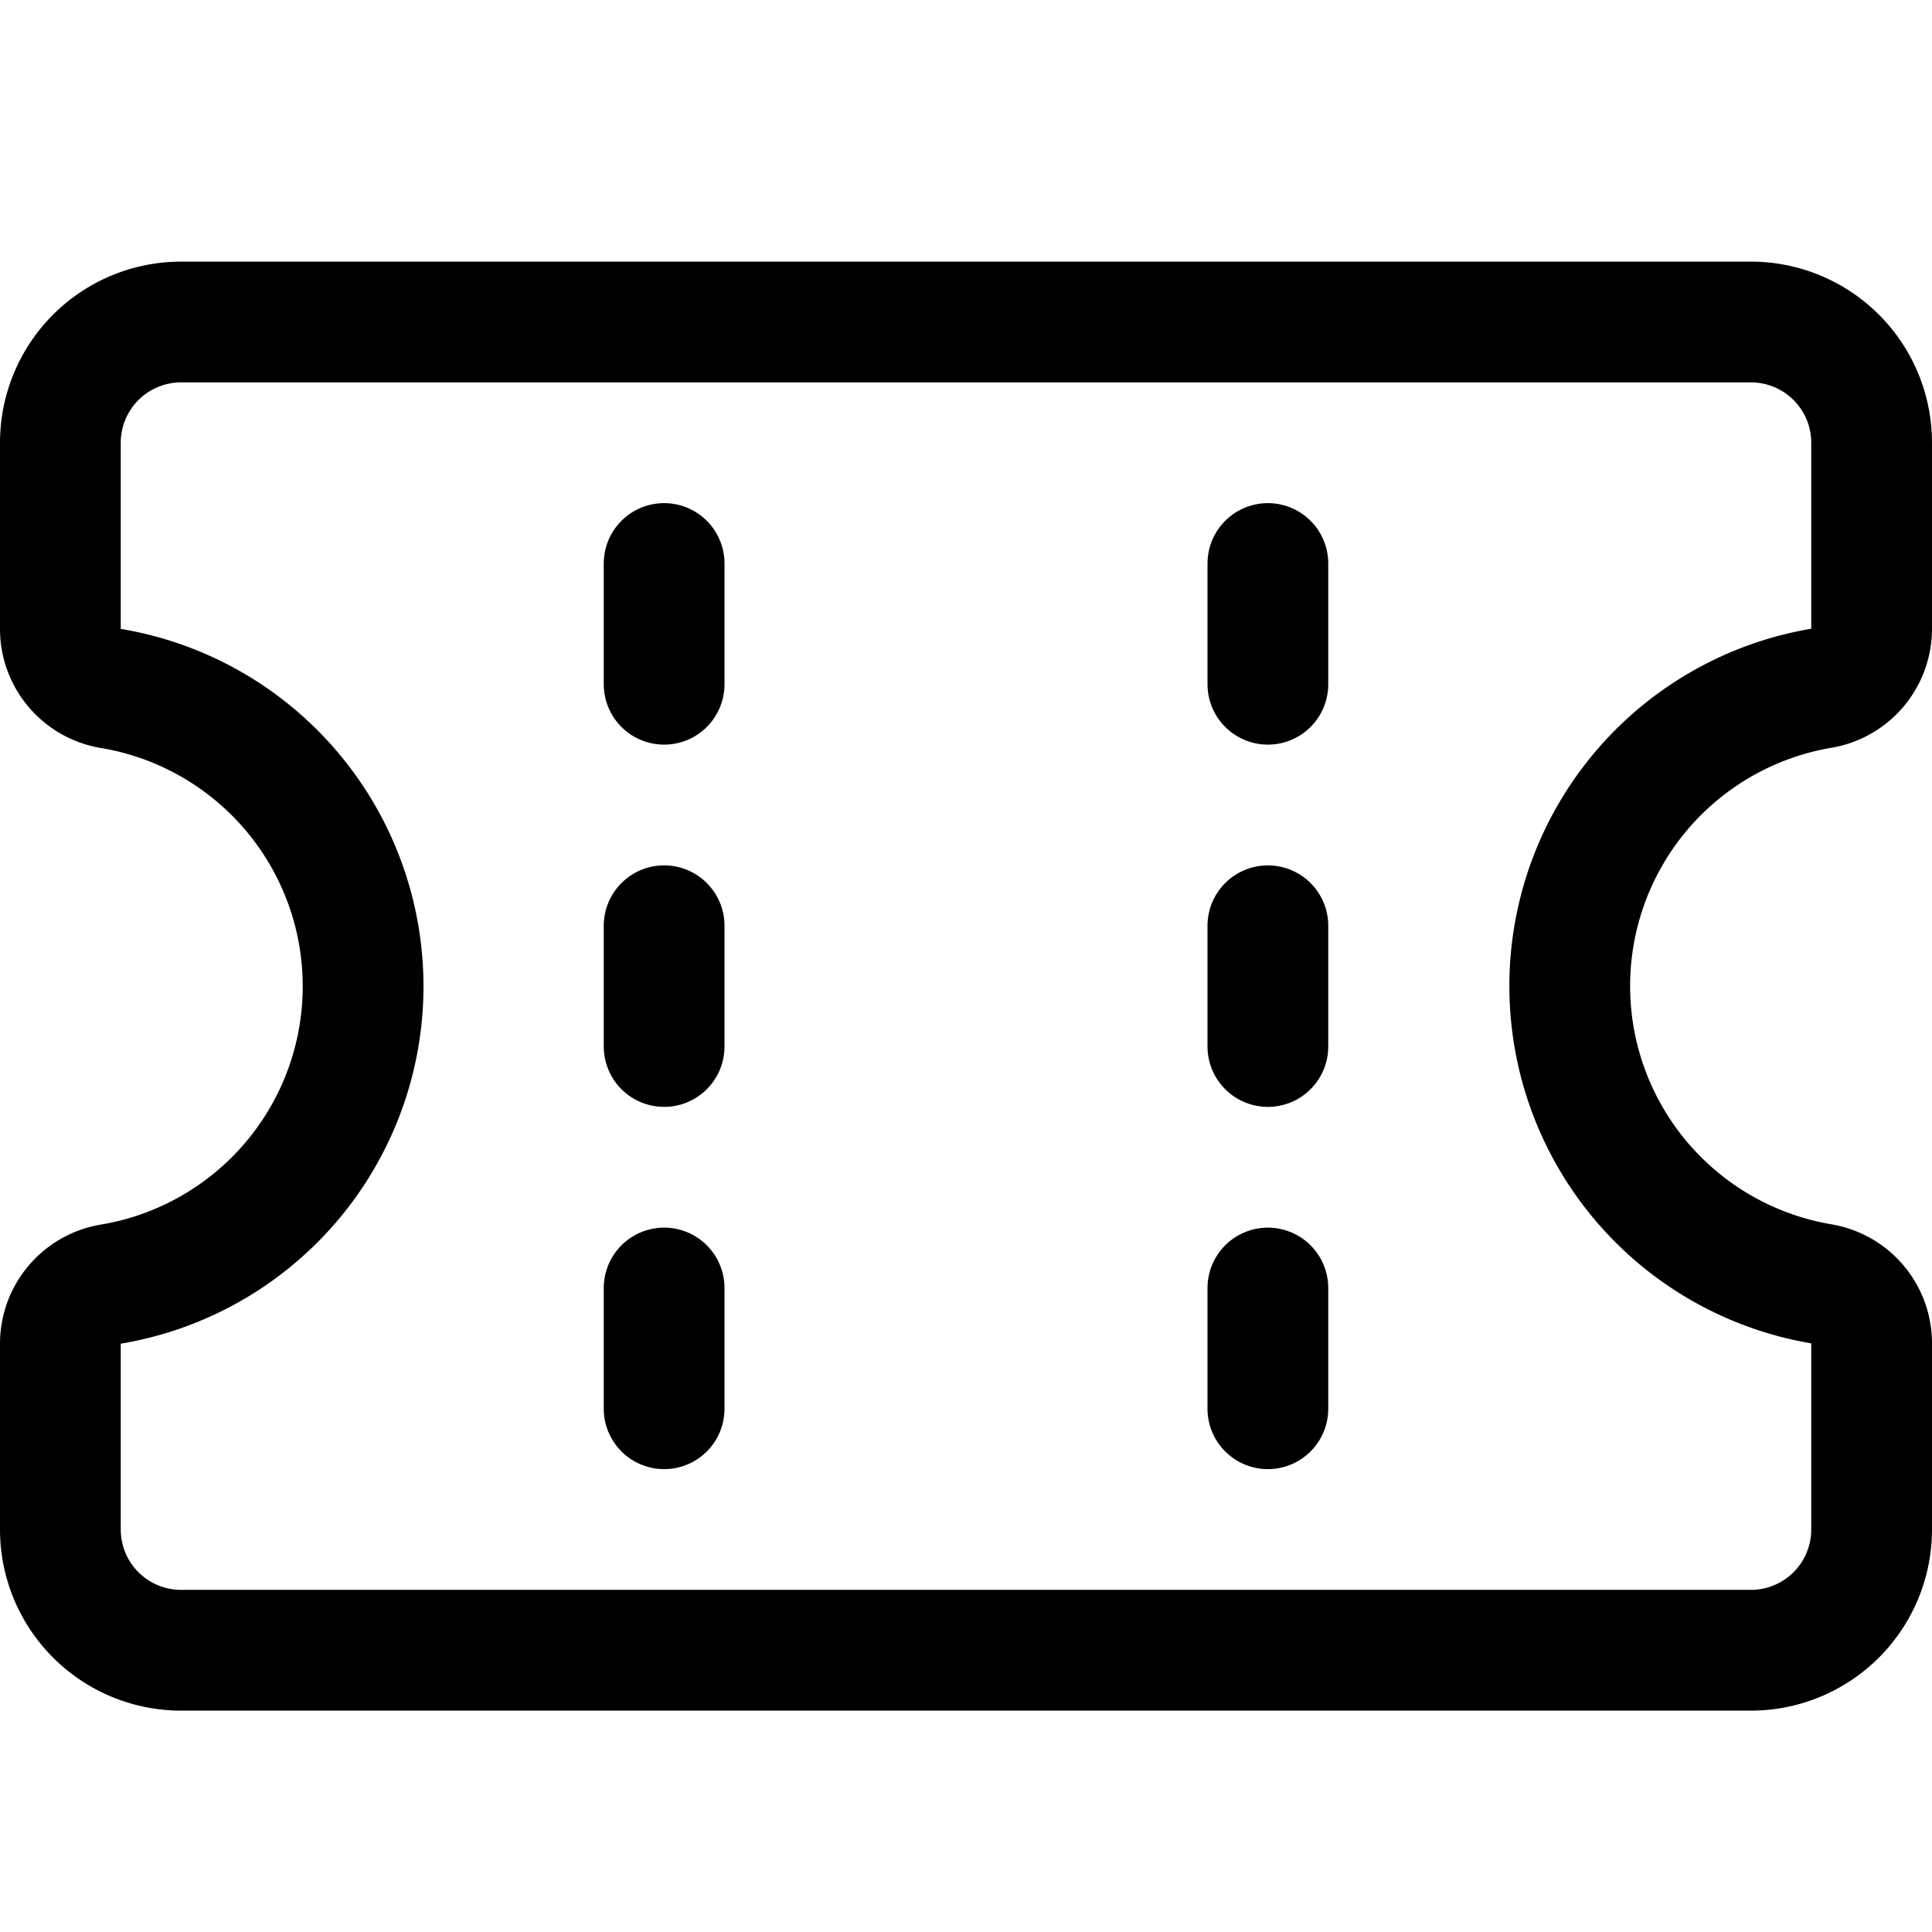
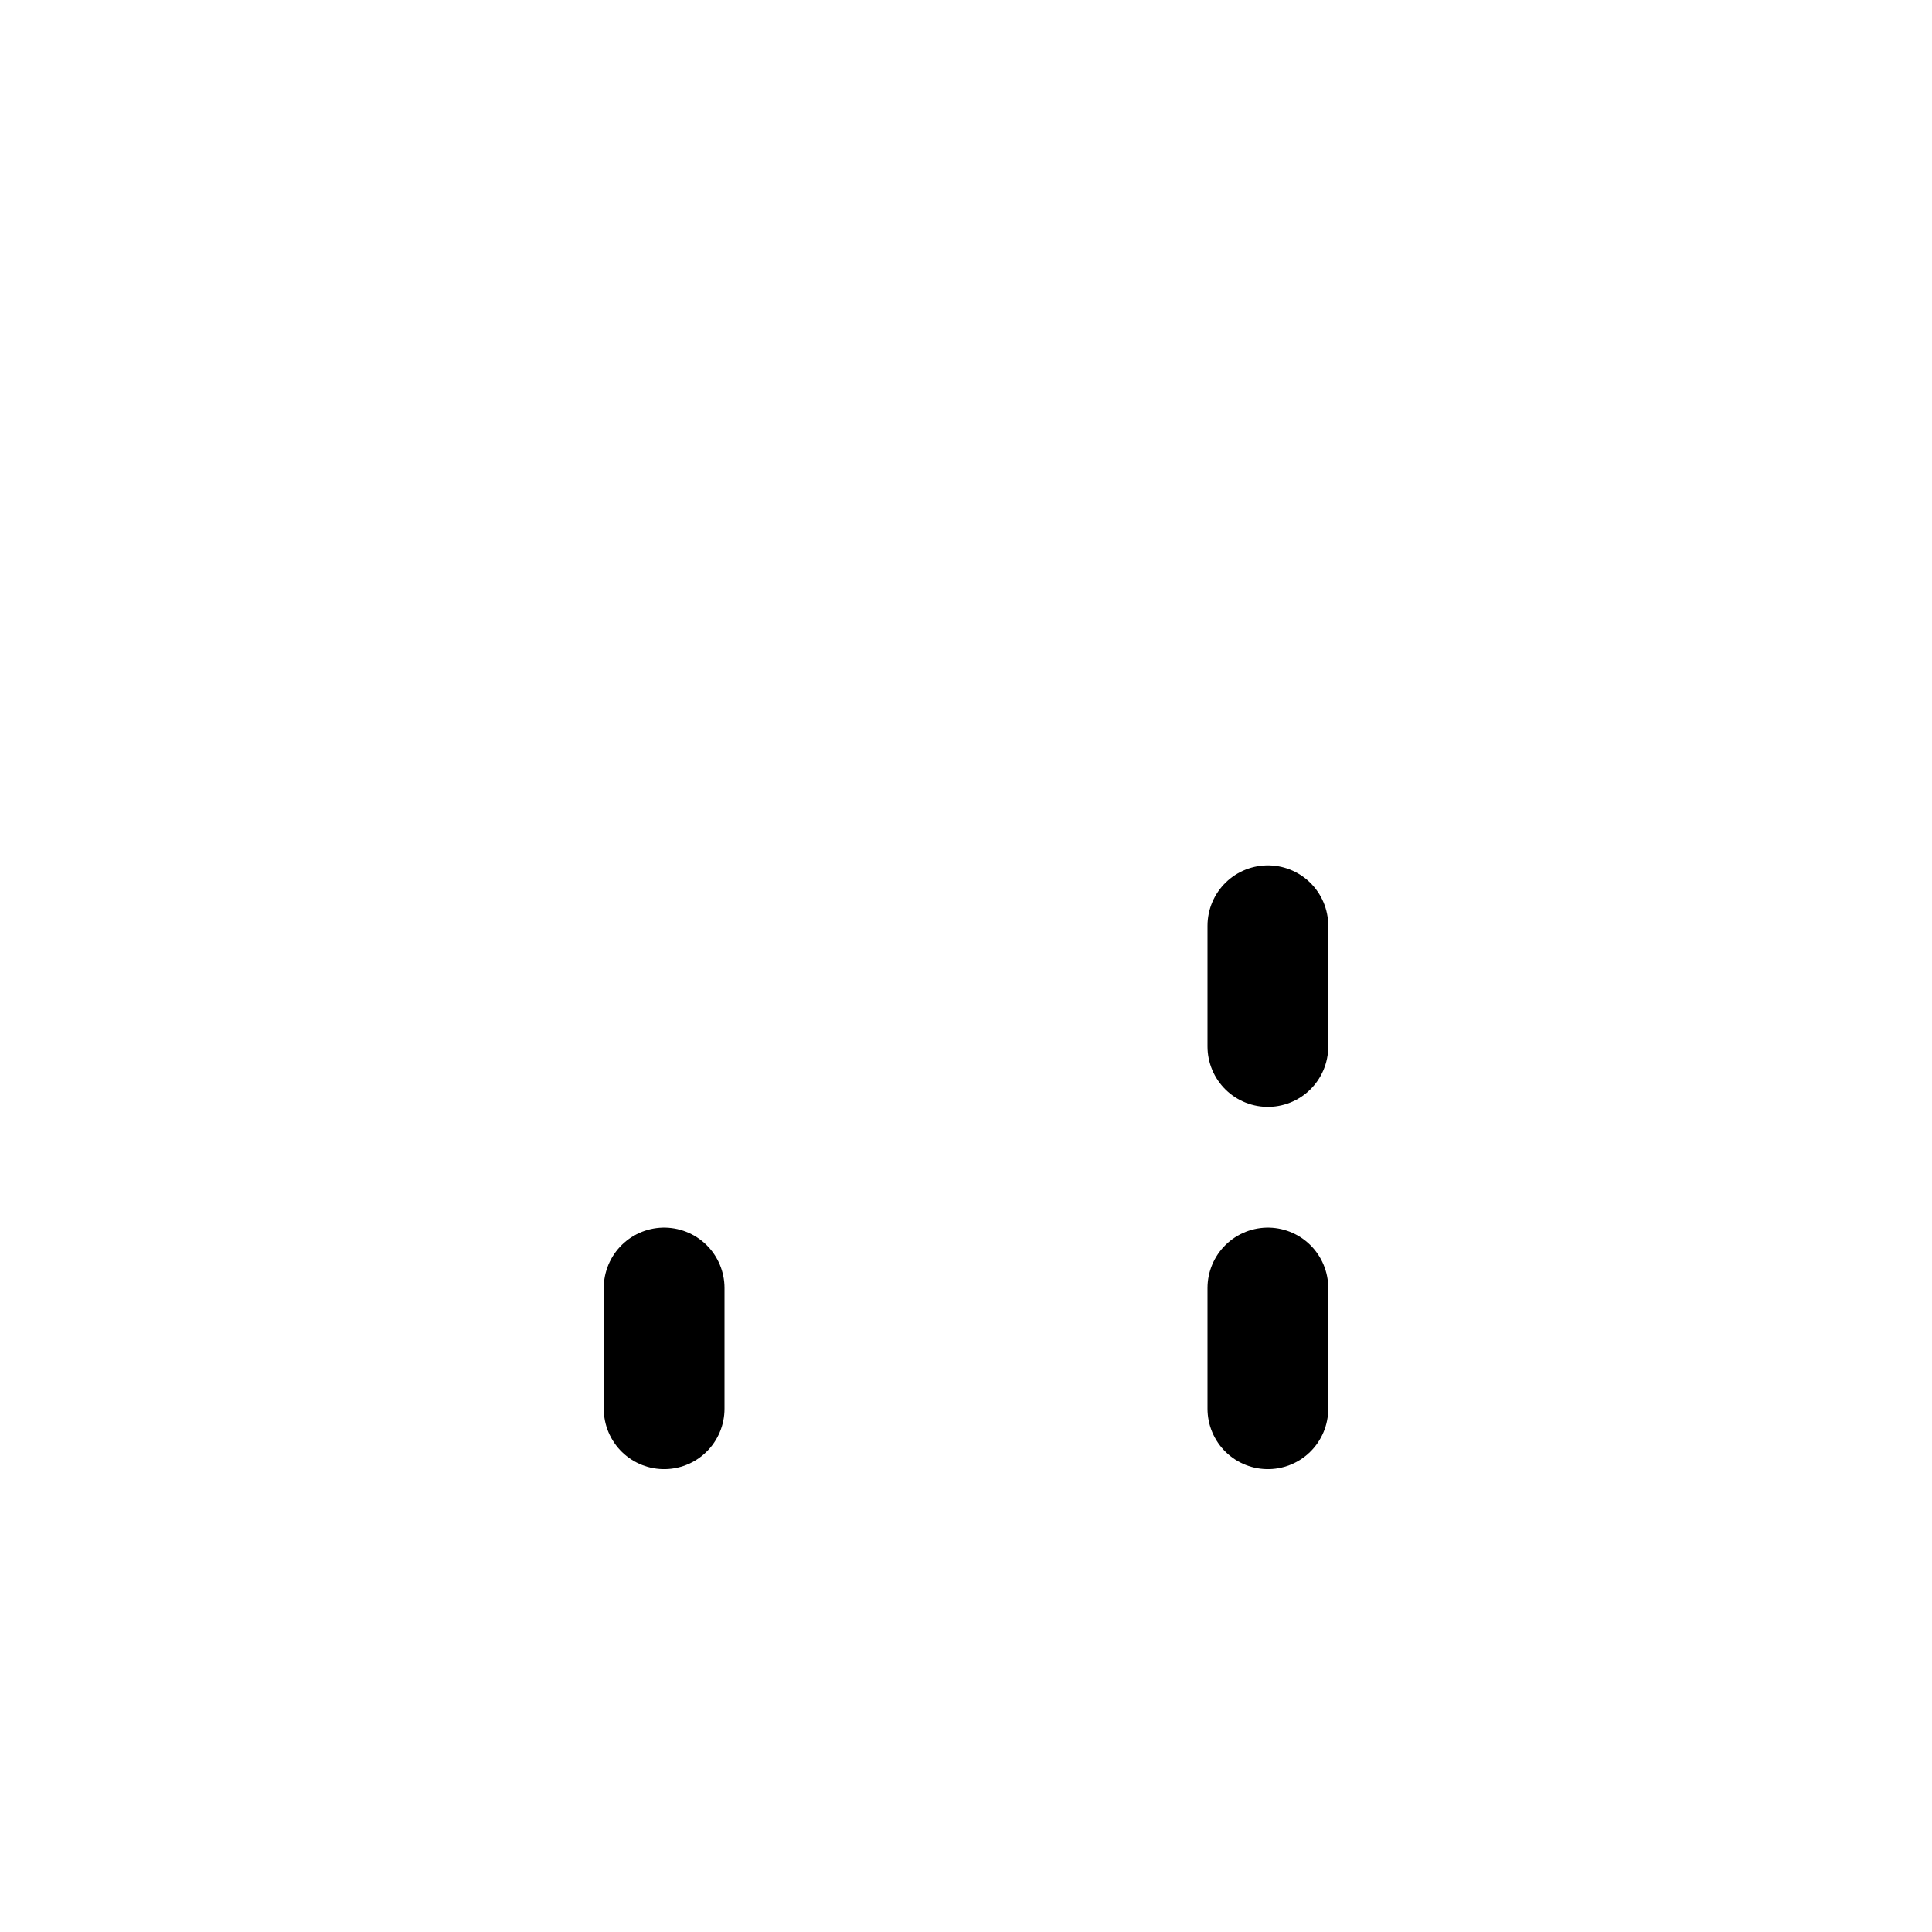
<svg xmlns="http://www.w3.org/2000/svg" viewBox="0 0 48 48">
  <g transform="matrix(2,0,0,2,0,0)">
-     <path d="M19.5,12.25a3.751,3.751,0,0,1,3.124-3.7.75.75,0,0,0,.626-.739V5.5A1.5,1.5,0,0,0,21.75,4H2.25A1.5,1.5,0,0,0,.75,5.5V7.813a.749.749,0,0,0,.626.739,3.751,3.751,0,0,1,0,7.4.75.75,0,0,0-.626.739V19a1.5,1.5,0,0,0,1.5,1.5h19.5a1.5,1.5,0,0,0,1.5-1.5V16.687a.749.749,0,0,0-.626-.739A3.751,3.751,0,0,1,19.5,12.25Z" fill="none" stroke="#000000" stroke-linecap="round" stroke-linejoin="round" stroke-width="1.5" />
    <path d="M15.75 17.5L15.75 16" fill="none" stroke="#000000" stroke-linecap="round" stroke-linejoin="round" stroke-width="1.5" />
    <path d="M15.75 13L15.75 11.5" fill="none" stroke="#000000" stroke-linecap="round" stroke-linejoin="round" stroke-width="1.5" />
-     <path d="M15.75 8.5L15.75 7" fill="none" stroke="#000000" stroke-linecap="round" stroke-linejoin="round" stroke-width="1.5" />
    <path d="M8.25 17.5L8.25 16" fill="none" stroke="#000000" stroke-linecap="round" stroke-linejoin="round" stroke-width="1.5" />
-     <path d="M8.25 13L8.25 11.5" fill="none" stroke="#000000" stroke-linecap="round" stroke-linejoin="round" stroke-width="1.5" />
-     <path d="M8.25 8.5L8.25 7" fill="none" stroke="#000000" stroke-linecap="round" stroke-linejoin="round" stroke-width="1.5" />
  </g>
</svg>